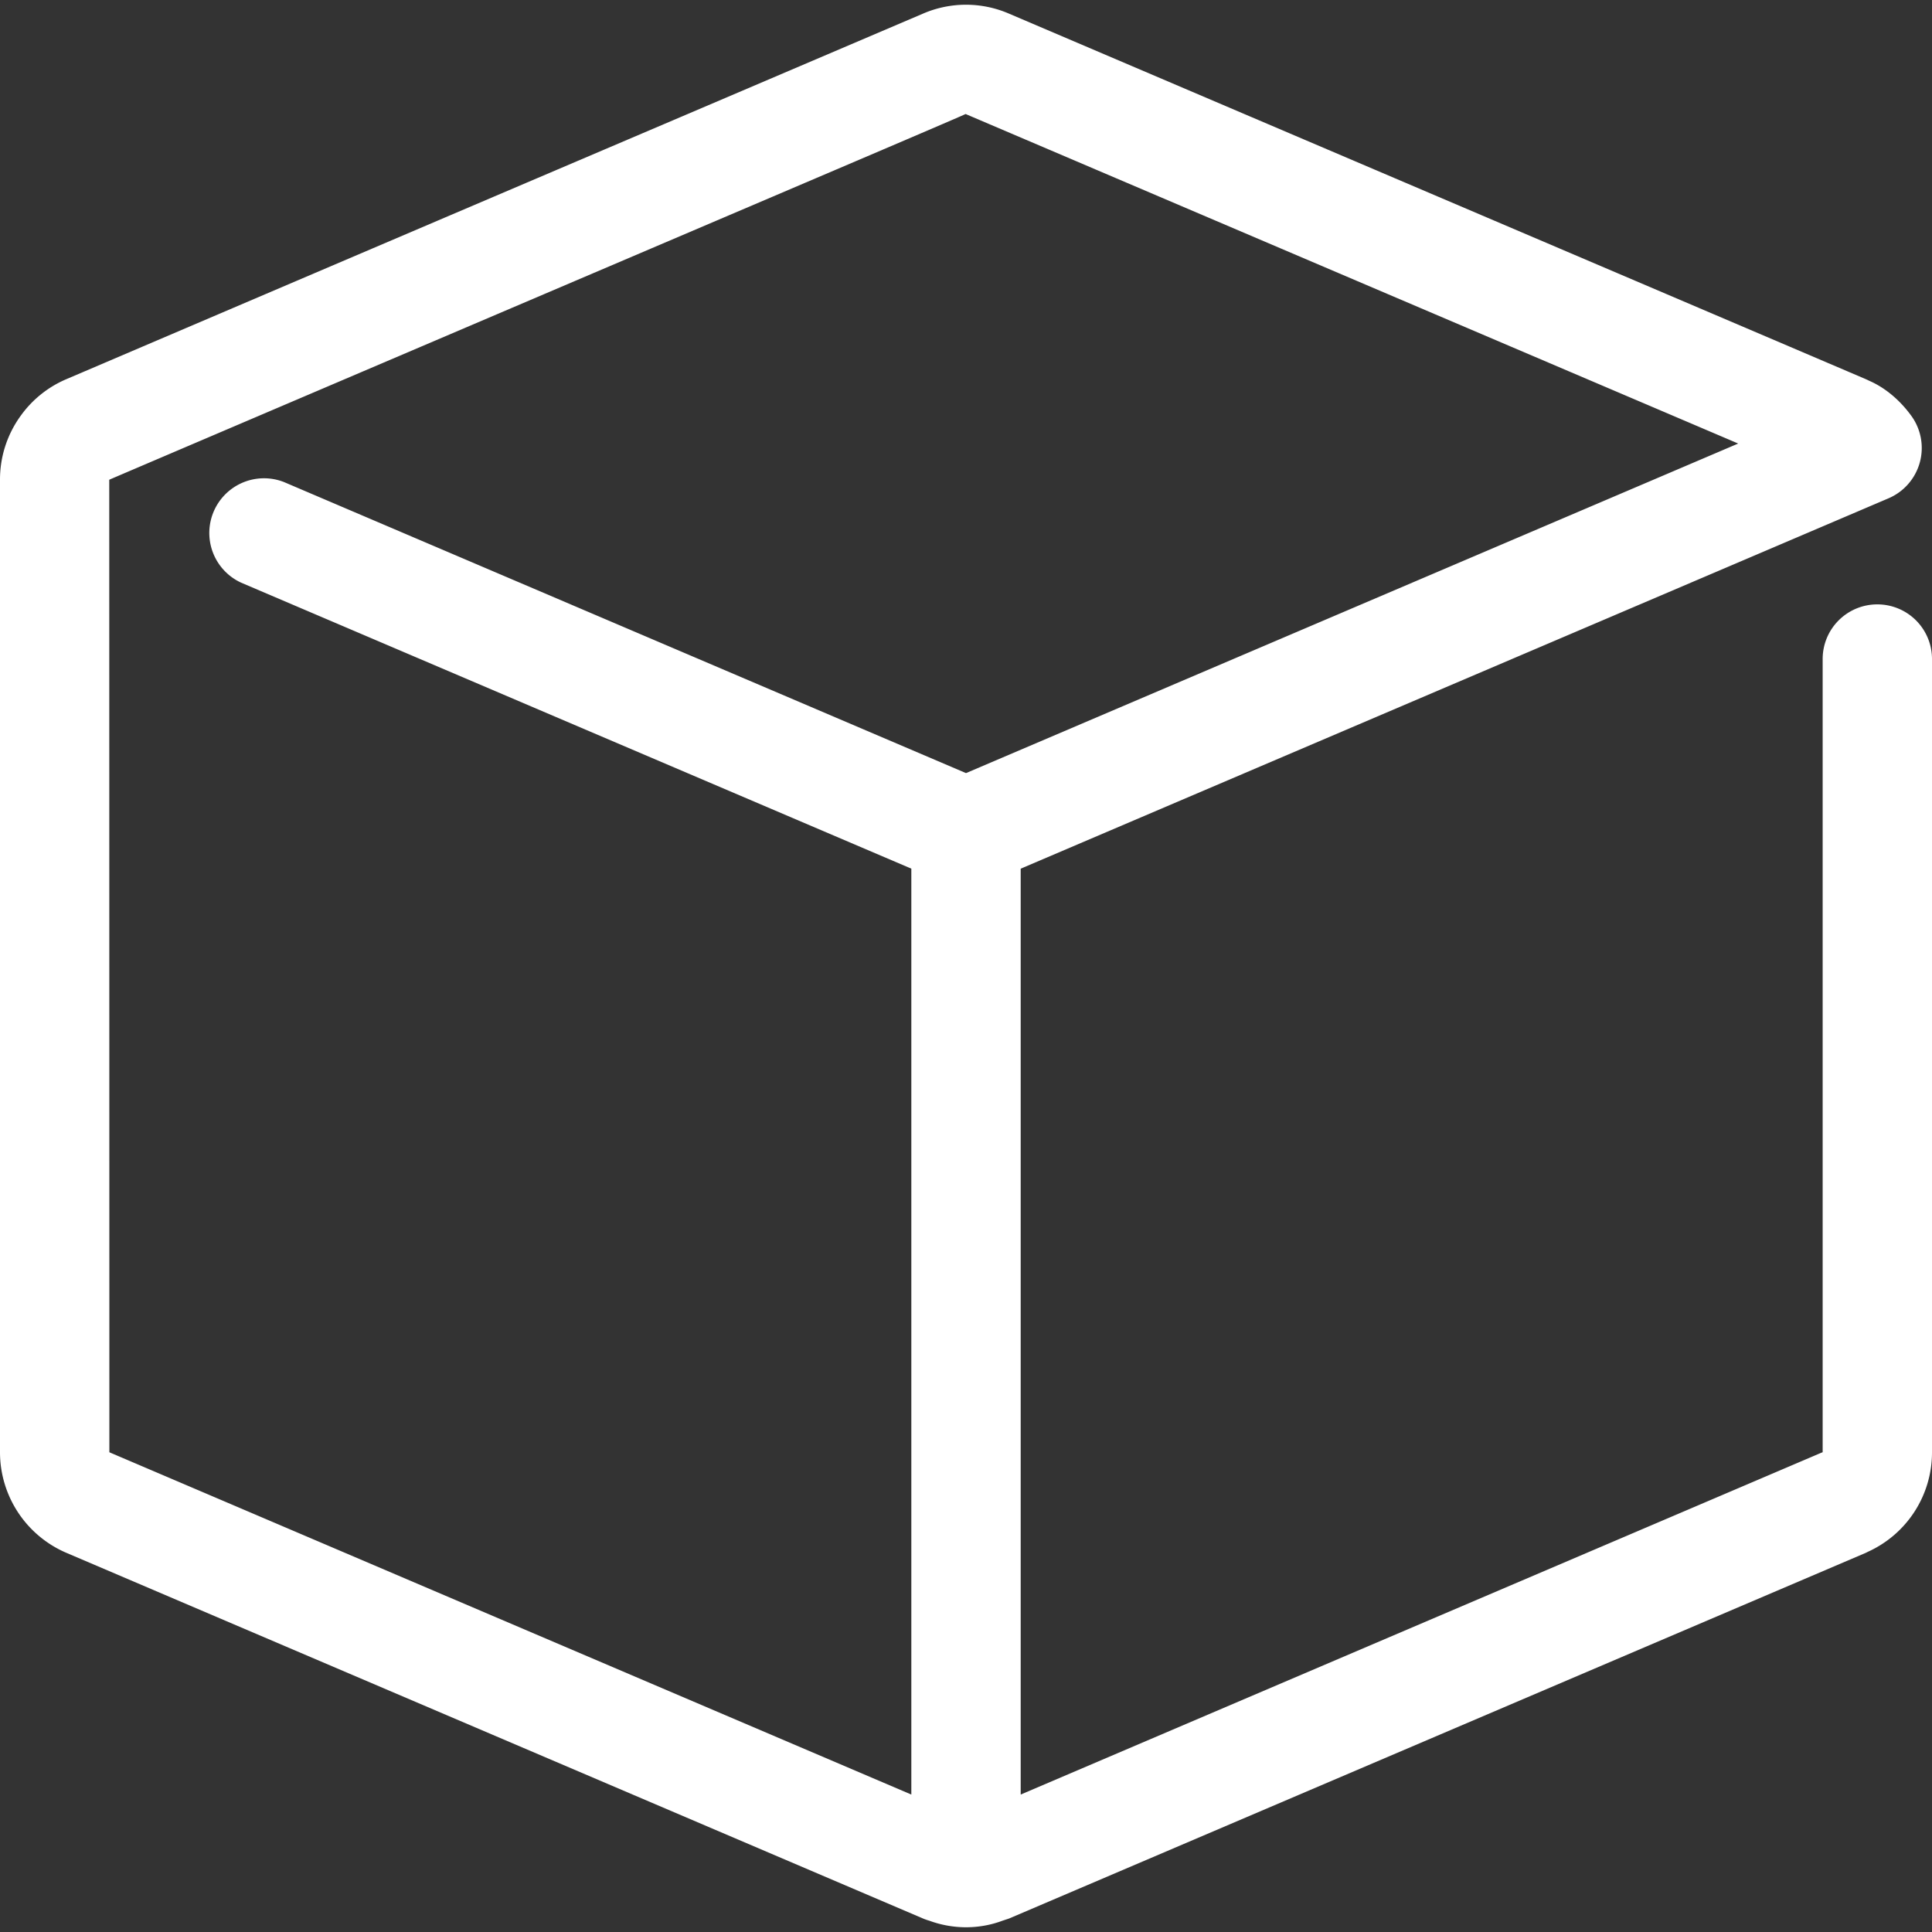
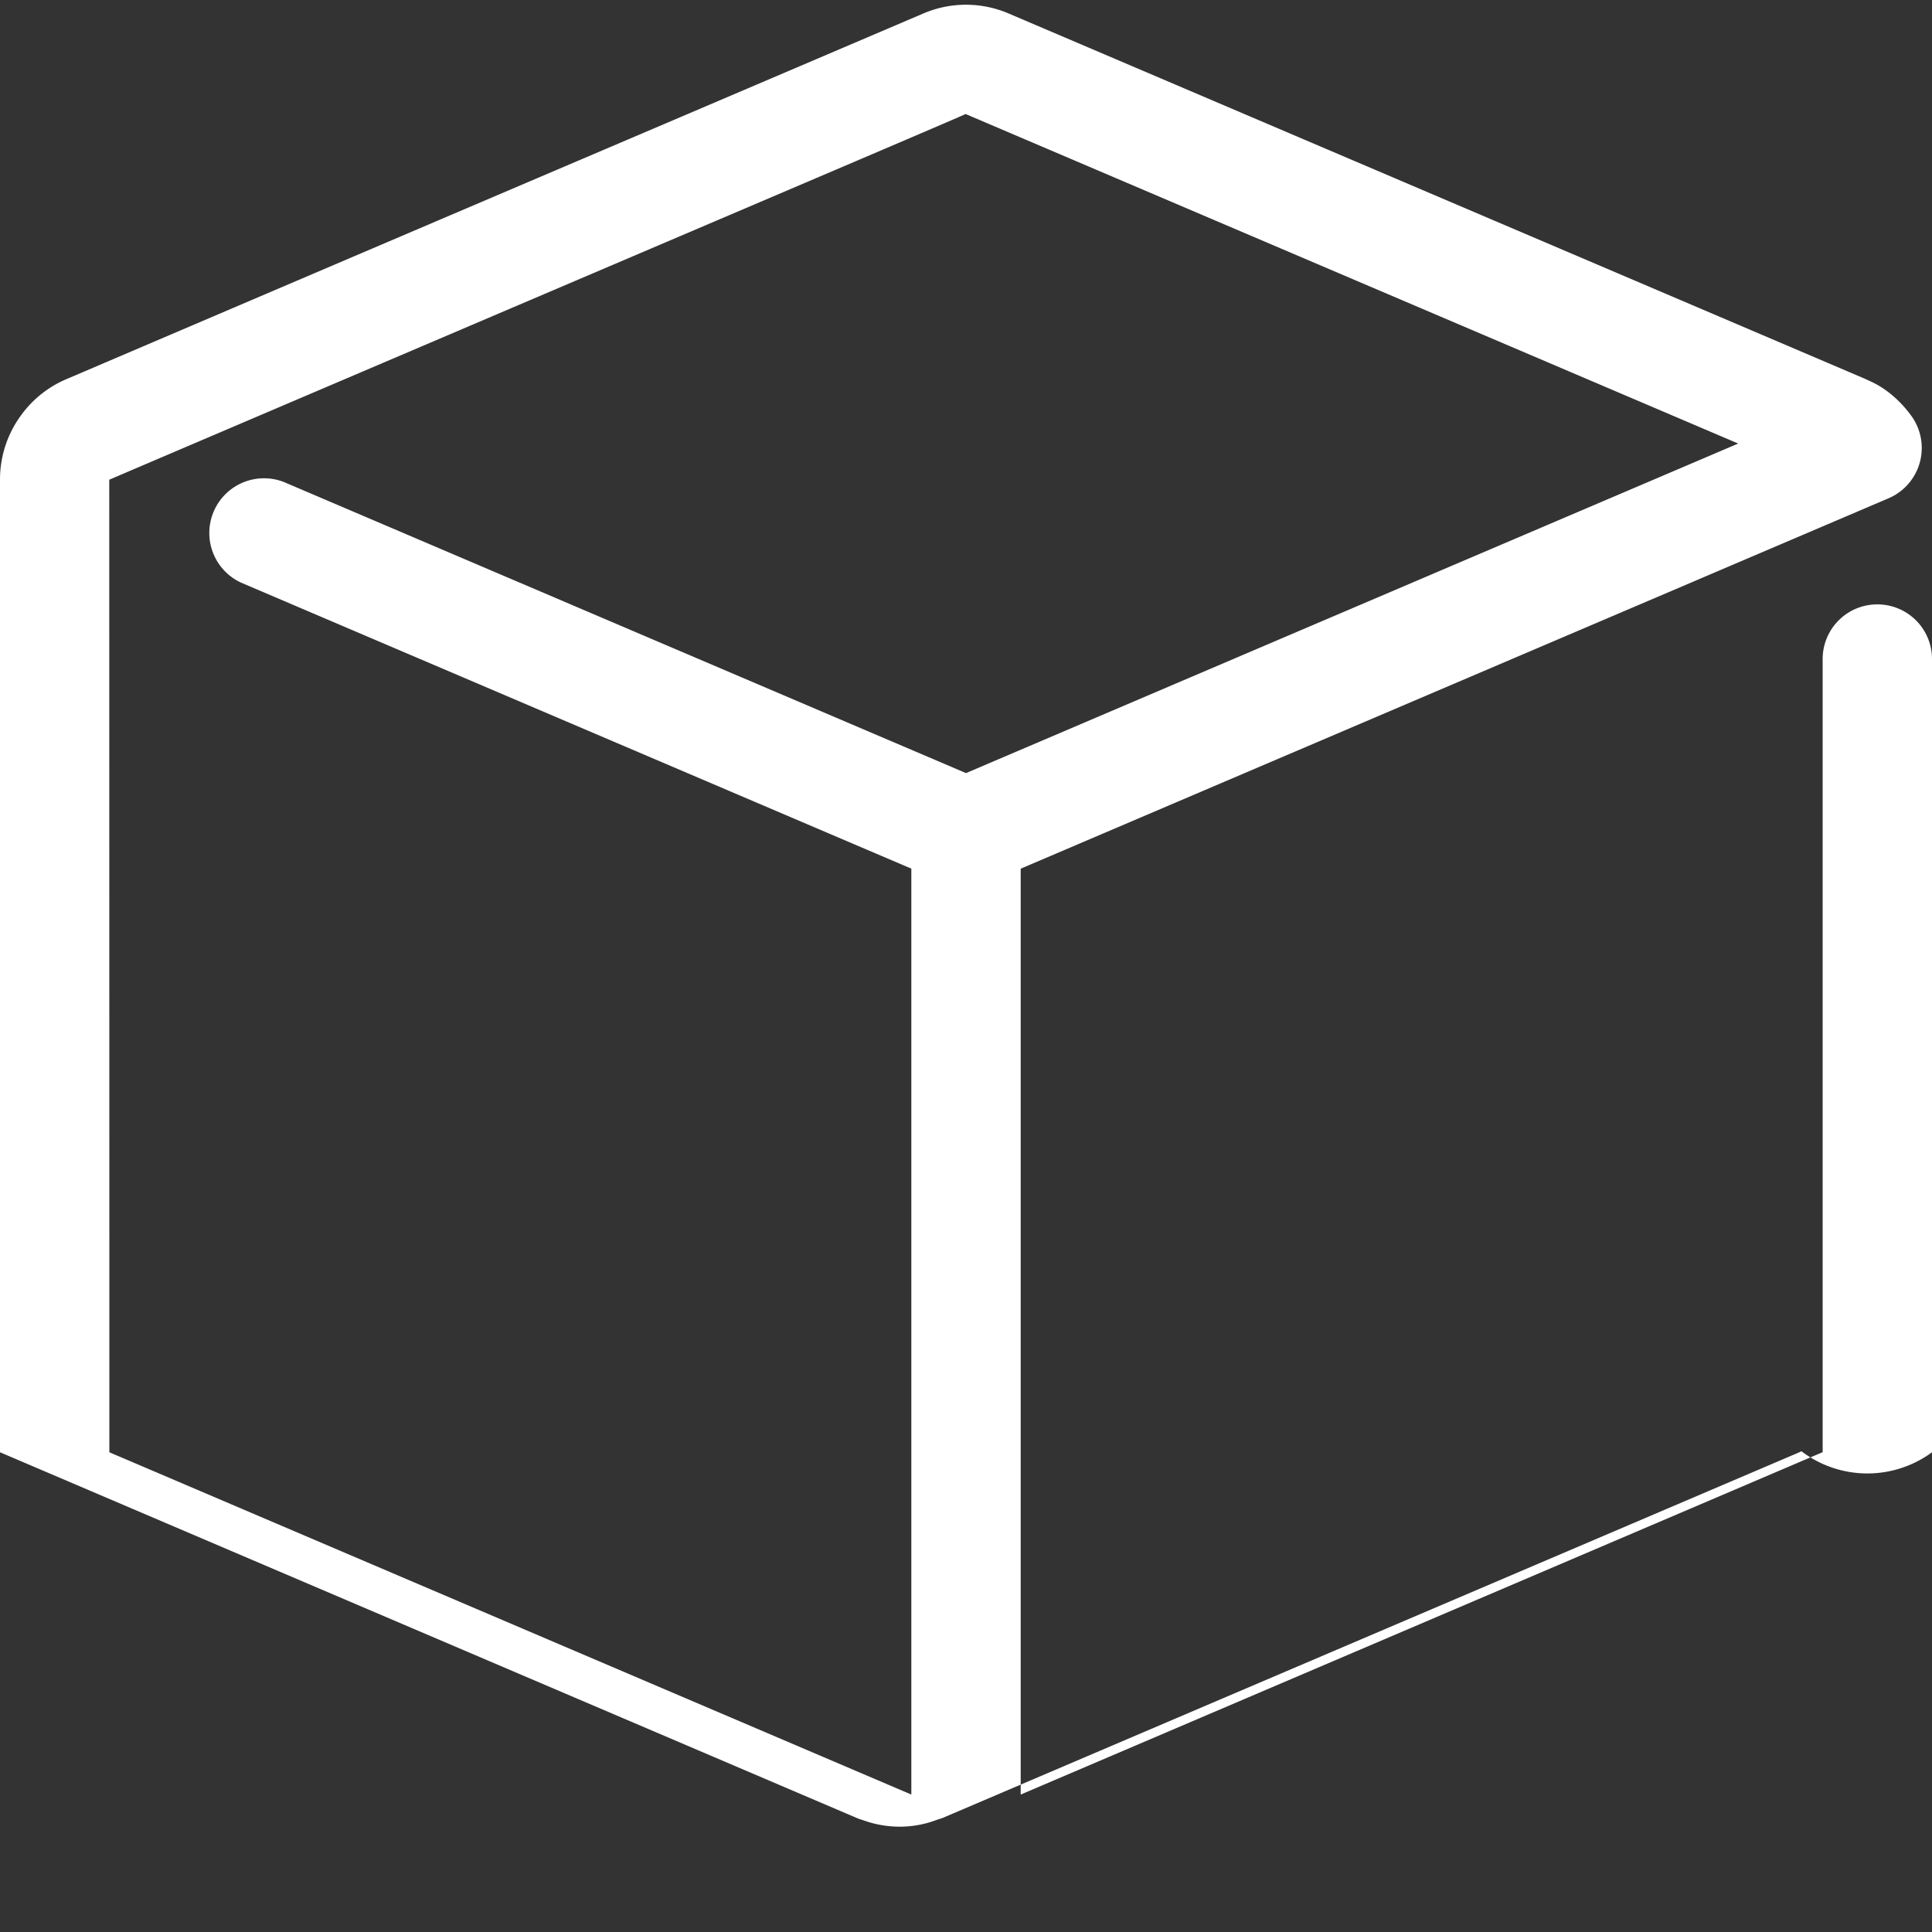
<svg xmlns="http://www.w3.org/2000/svg" version="1.1" width="512" height="512" x="0" y="0" viewBox="0 0 64 64" style="enable-background:new 0 0 512 512" xml:space="preserve" class="">
  <rect x="0" y="0" width="64" height="64" fill="#333333" stroke="none" />
  <g>
-     <path d="M62.189 20.021a1.809 1.809 0 0 0-1.811 1.811v26.276c-.012 0-.024.012-.036.012l-26.53 11.327V28.776l28.75-12.27a1.813 1.813 0 0 0 .753-2.731c-.389-.536-.884-.939-1.39-1.159a2.758 2.758 0 0 0-.123-.058c-2.505-1.071-12.665-5.404-20.123-8.585L33.42.45a3.587 3.587 0 0 0-2.834-.003l-8.033 3.427a25978.85 25978.85 0 0 0-20.396 8.704 3.584 3.584 0 0 0-1.474 1.199l-.003.004a3.59 3.59 0 0 0-.68 2.11v32.217a3.627 3.627 0 0 0 2.2 3.332l28.377 12.113c.069.029.14.054.212.074.385.142.8.216 1.212.216.411 0 .821-.072 1.207-.217l.217-.072 28.377-12.112.072-.036A3.613 3.613 0 0 0 64 48.108V21.832a1.809 1.809 0 0 0-1.811-1.811zM3.623 48.108l-.004-32.209-.003-.005a.954.954 0 0 0 .05-.023c2.604-1.114 12.874-5.494 20.308-8.665 4.369-1.863 7.759-3.309 8.013-3.429l8.271 3.528 17.322 7.388L32 25.61 9.413 15.971a1.812 1.812 0 0 0-1.422 3.332l22.198 9.472v30.672L3.657 48.123l-.034-.015z" fill="#ffffff" opacity="1" data-original="#000000" class="" />
+     <path d="M62.189 20.021a1.809 1.809 0 0 0-1.811 1.811v26.276c-.012 0-.024.012-.036.012l-26.53 11.327V28.776l28.75-12.27a1.813 1.813 0 0 0 .753-2.731c-.389-.536-.884-.939-1.39-1.159a2.758 2.758 0 0 0-.123-.058c-2.505-1.071-12.665-5.404-20.123-8.585L33.42.45a3.587 3.587 0 0 0-2.834-.003l-8.033 3.427a25978.85 25978.85 0 0 0-20.396 8.704 3.584 3.584 0 0 0-1.474 1.199l-.003.004a3.59 3.59 0 0 0-.68 2.11v32.217l28.377 12.113c.069.029.14.054.212.074.385.142.8.216 1.212.216.411 0 .821-.072 1.207-.217l.217-.072 28.377-12.112.072-.036A3.613 3.613 0 0 0 64 48.108V21.832a1.809 1.809 0 0 0-1.811-1.811zM3.623 48.108l-.004-32.209-.003-.005a.954.954 0 0 0 .05-.023c2.604-1.114 12.874-5.494 20.308-8.665 4.369-1.863 7.759-3.309 8.013-3.429l8.271 3.528 17.322 7.388L32 25.61 9.413 15.971a1.812 1.812 0 0 0-1.422 3.332l22.198 9.472v30.672L3.657 48.123l-.034-.015z" fill="#ffffff" opacity="1" data-original="#000000" class="" />
  </g>
</svg>